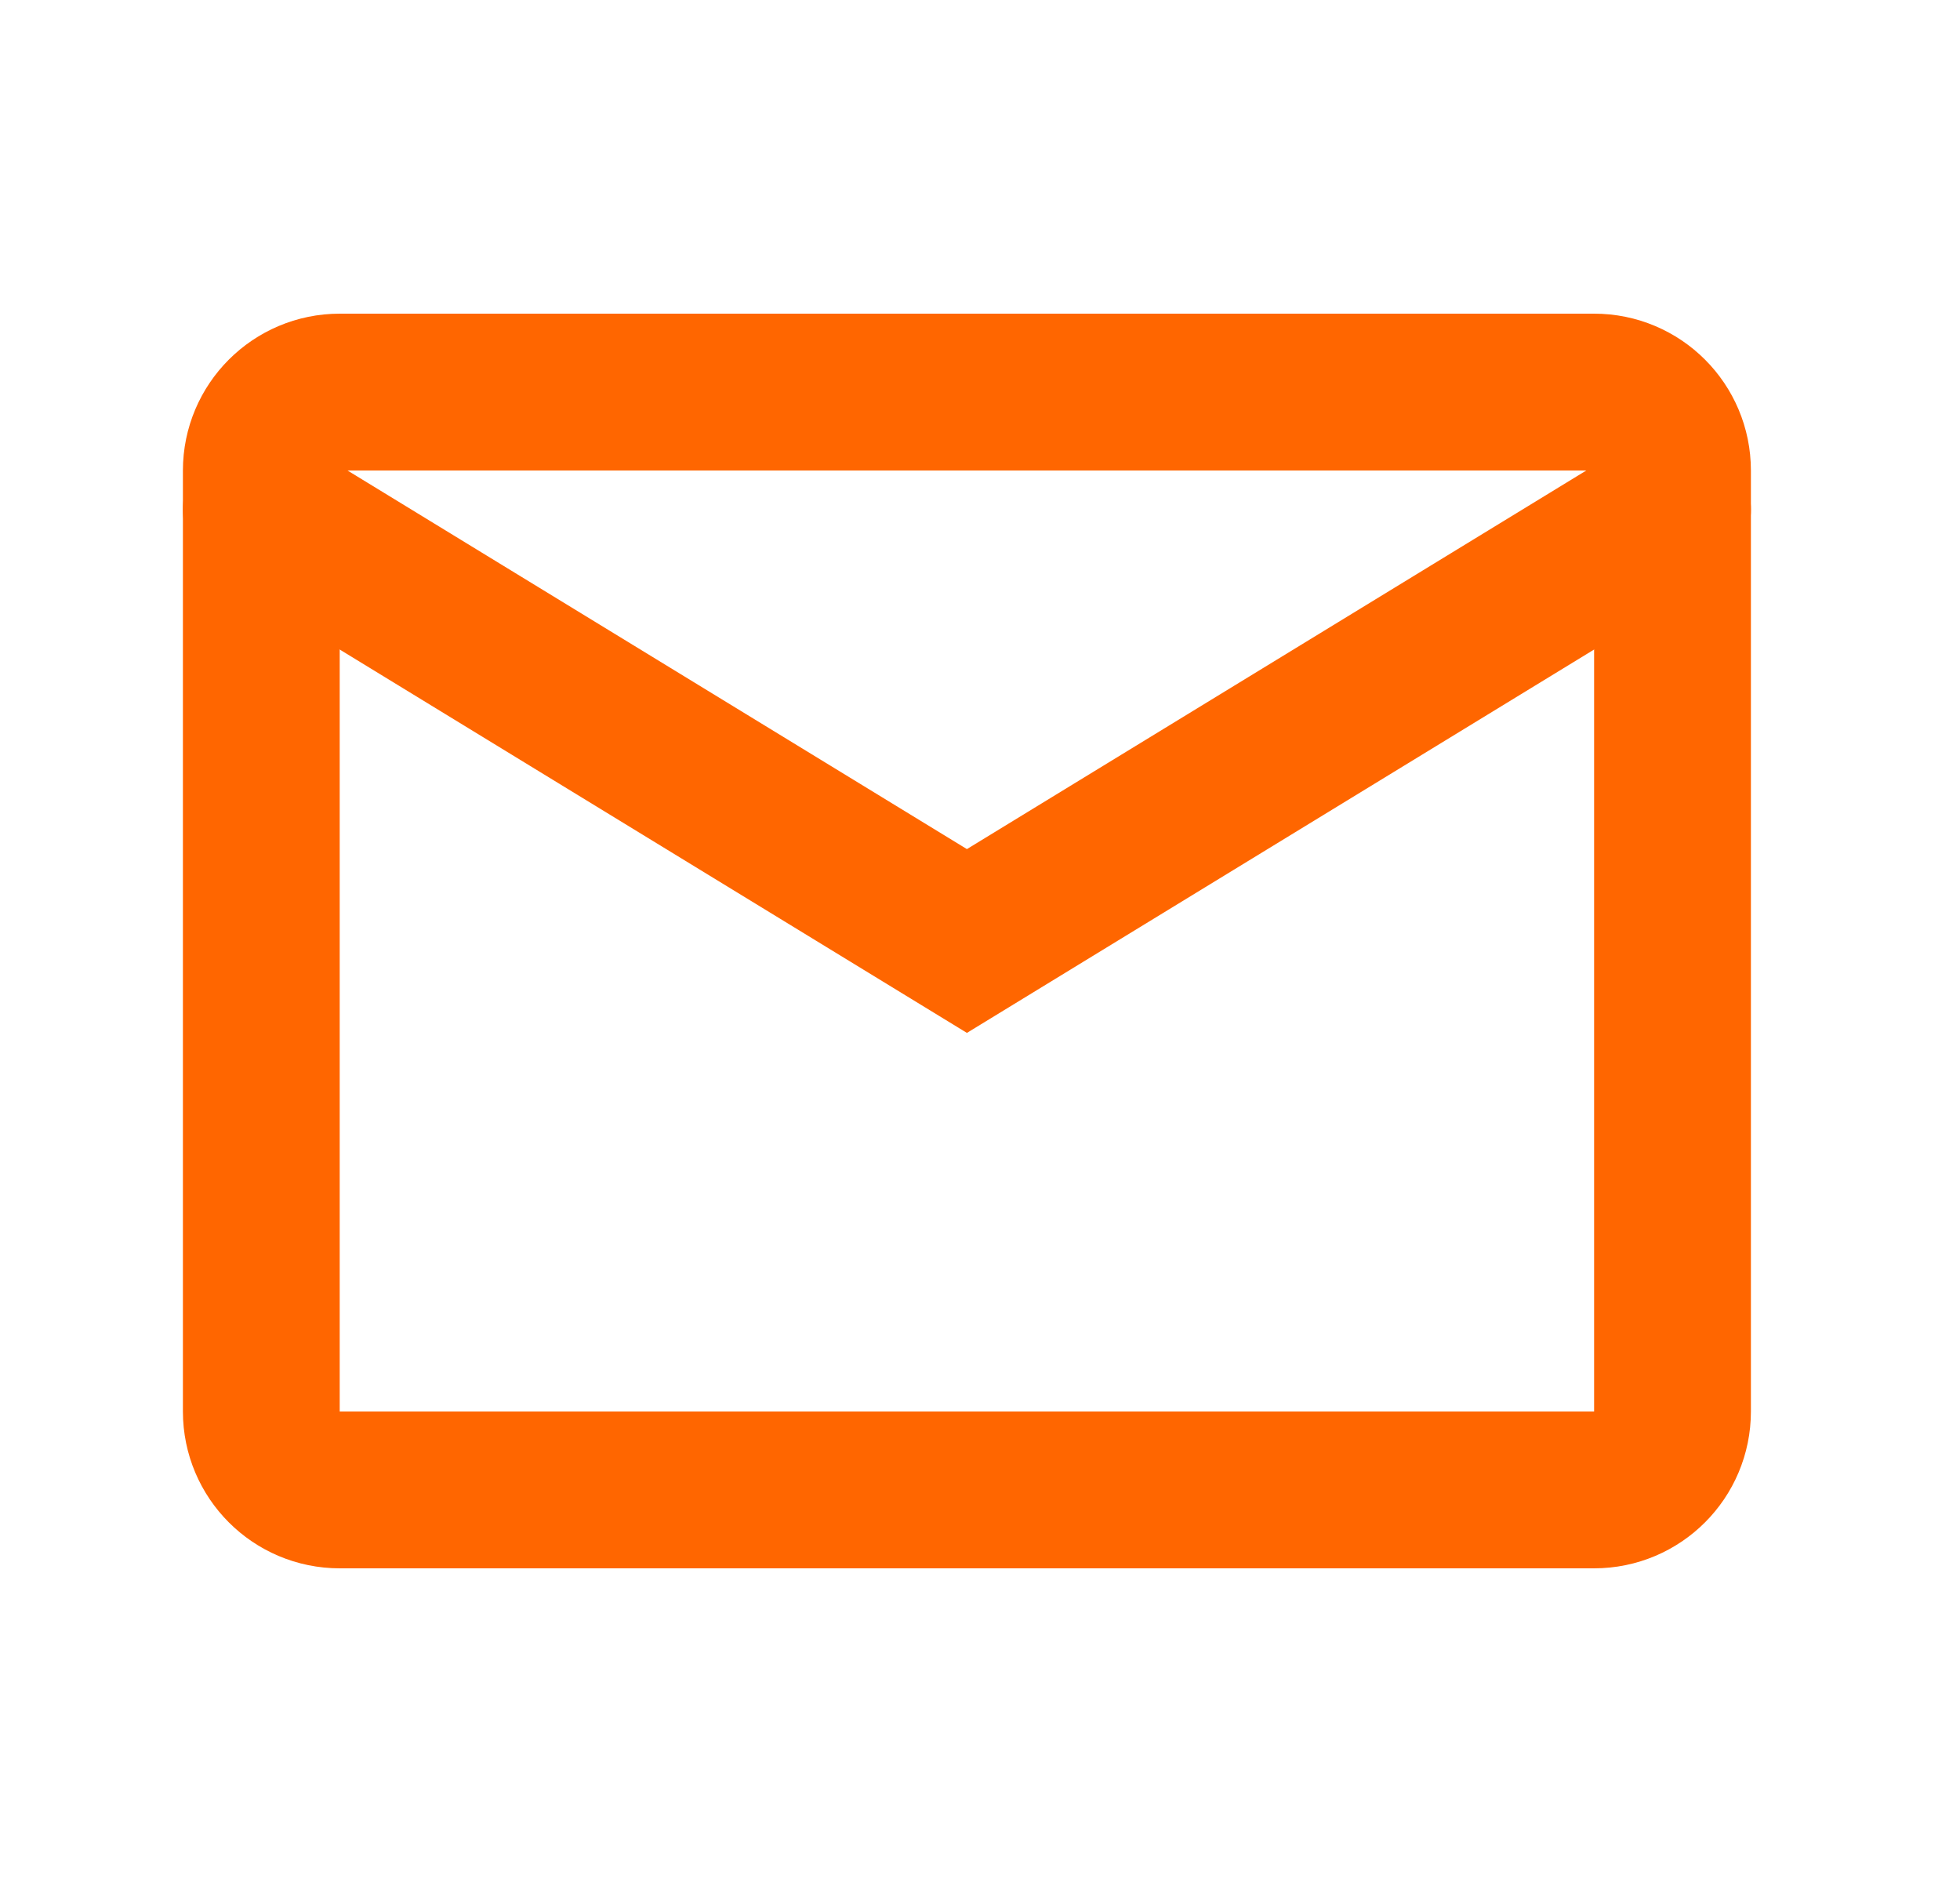
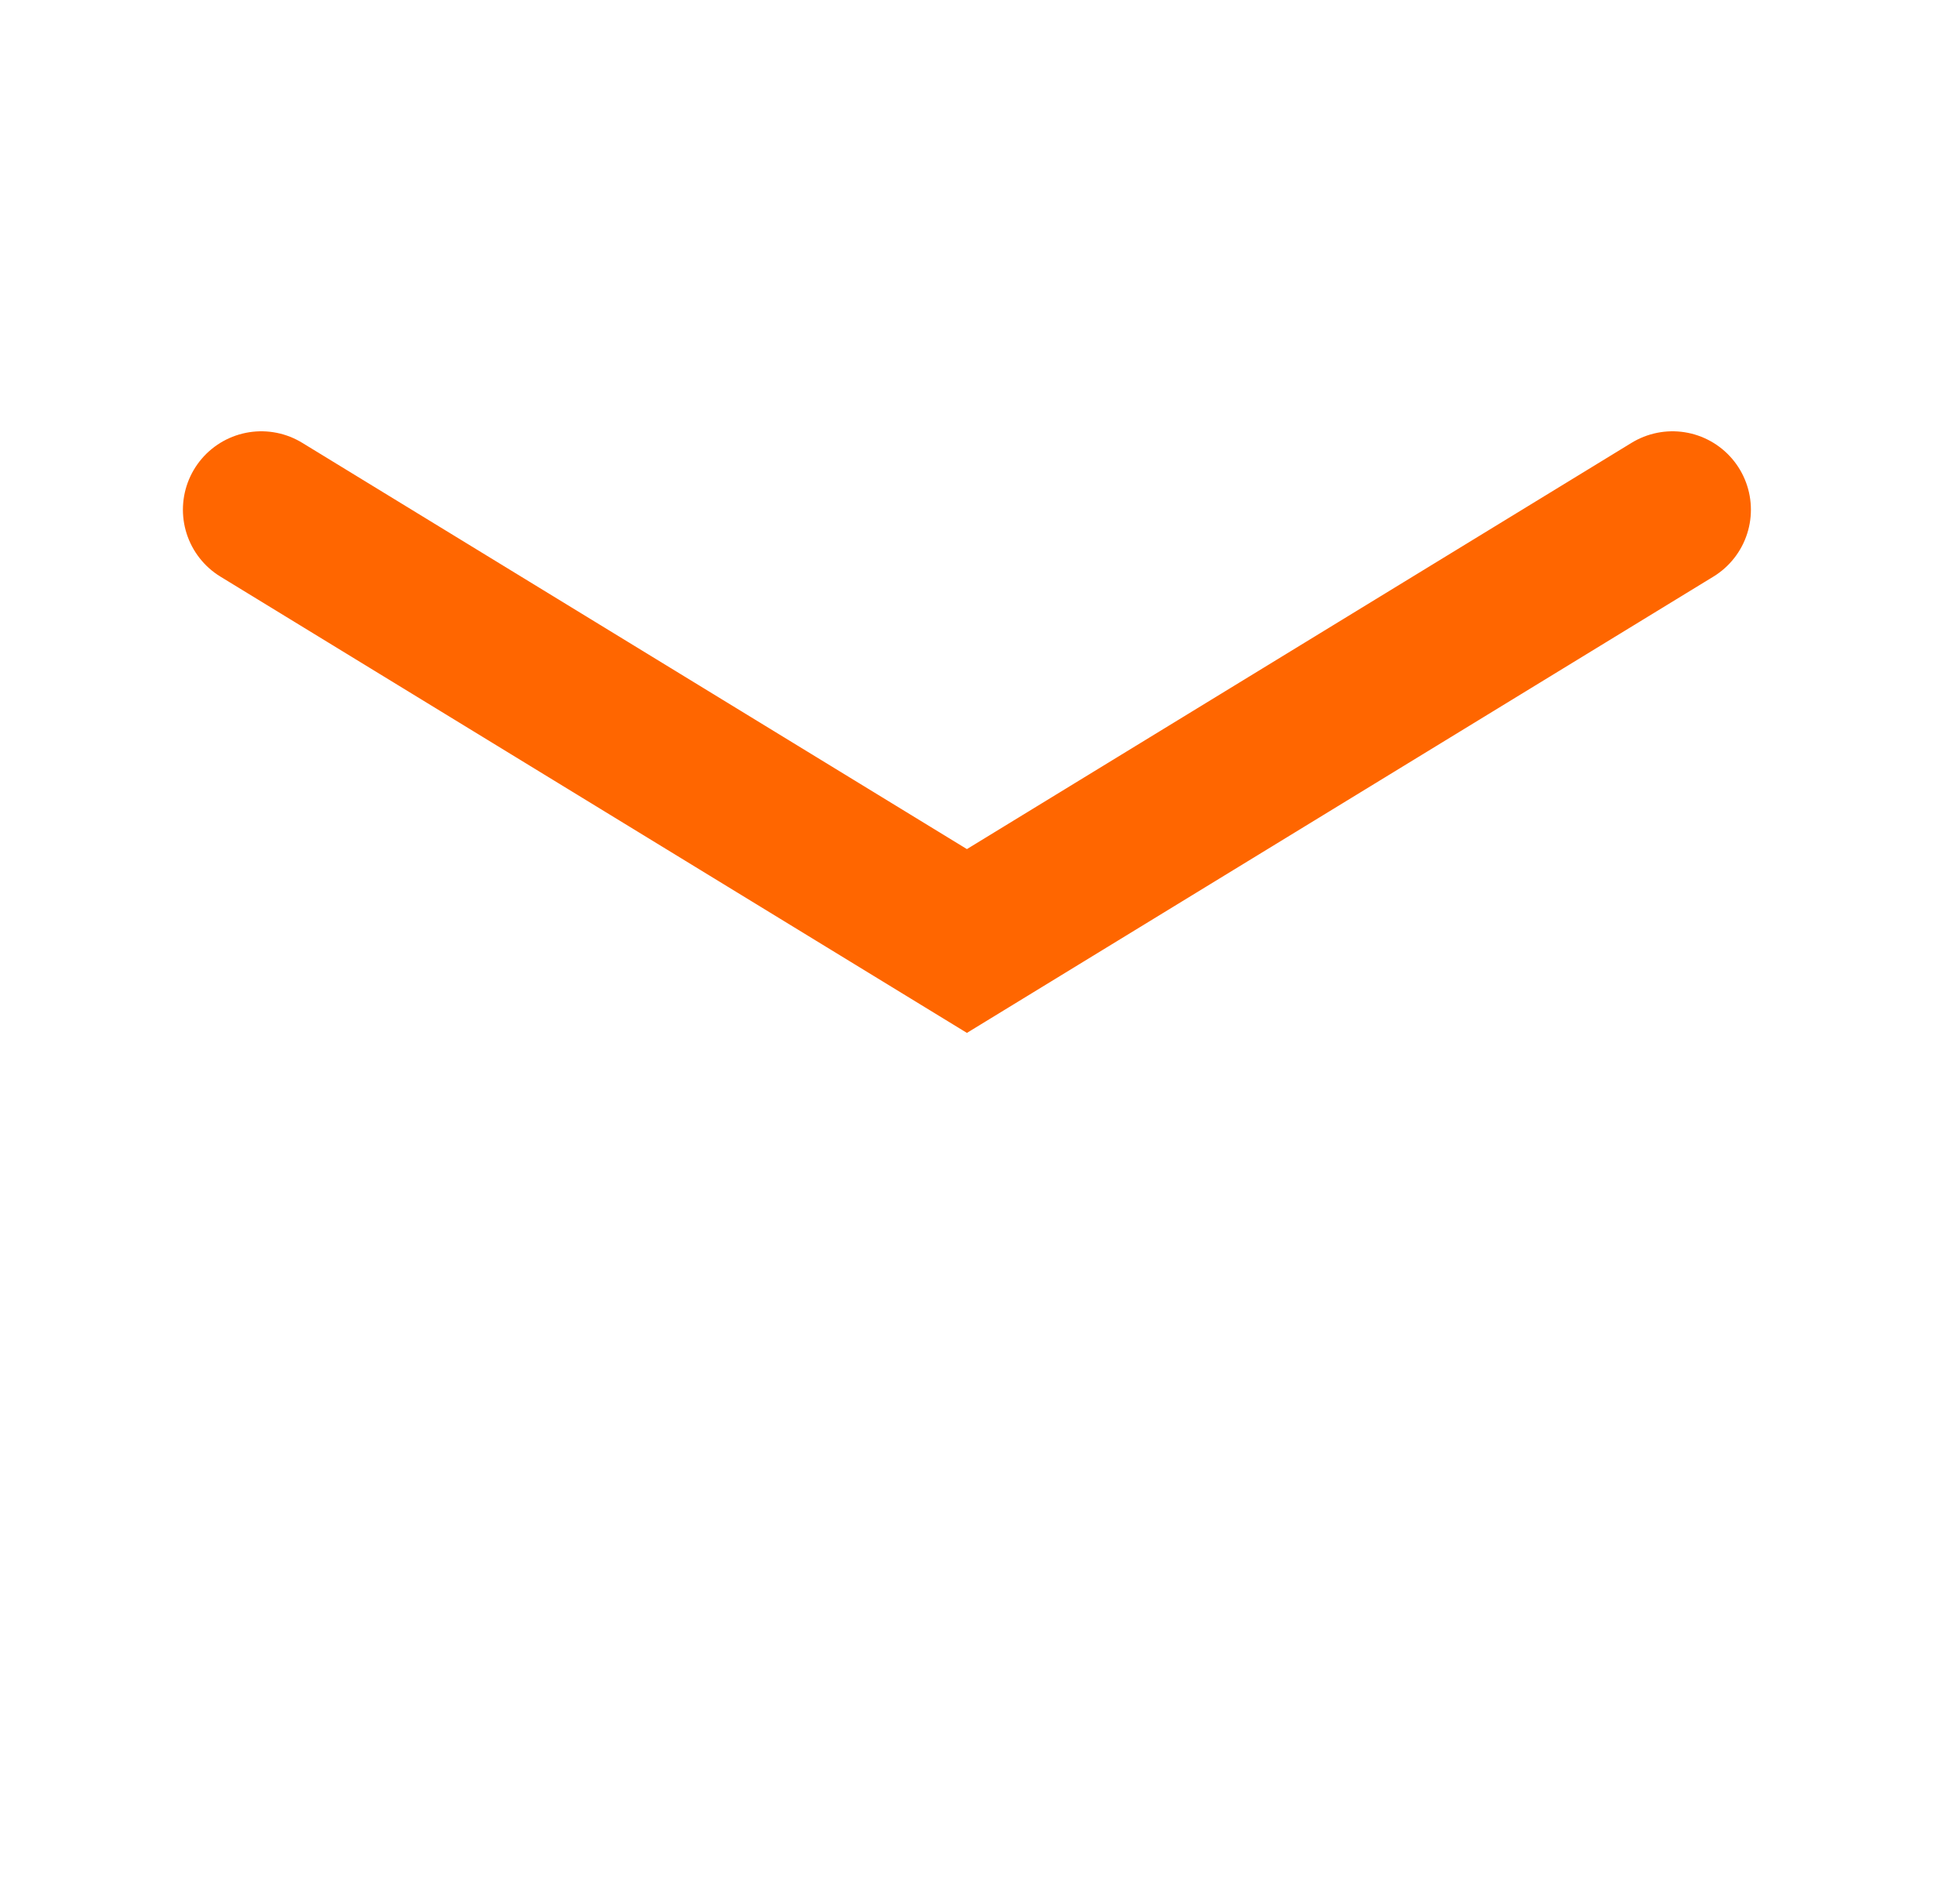
<svg xmlns="http://www.w3.org/2000/svg" width="25" height="24" viewBox="0 0 25 24" fill="none">
-   <path d="M20.333 5H4.333C3.781 5 3.333 5.448 3.333 6V18C3.333 18.552 3.781 19 4.333 19H20.333C20.886 19 21.333 18.552 21.333 18V6C21.333 5.448 20.886 5 20.333 5Z" stroke="#FF6600" stroke-width="2" stroke-linecap="round" />
  <path d="M3.333 6.5L12.333 12L21.333 6.5" stroke="#FF6600" stroke-width="2" stroke-linecap="round" />
</svg>